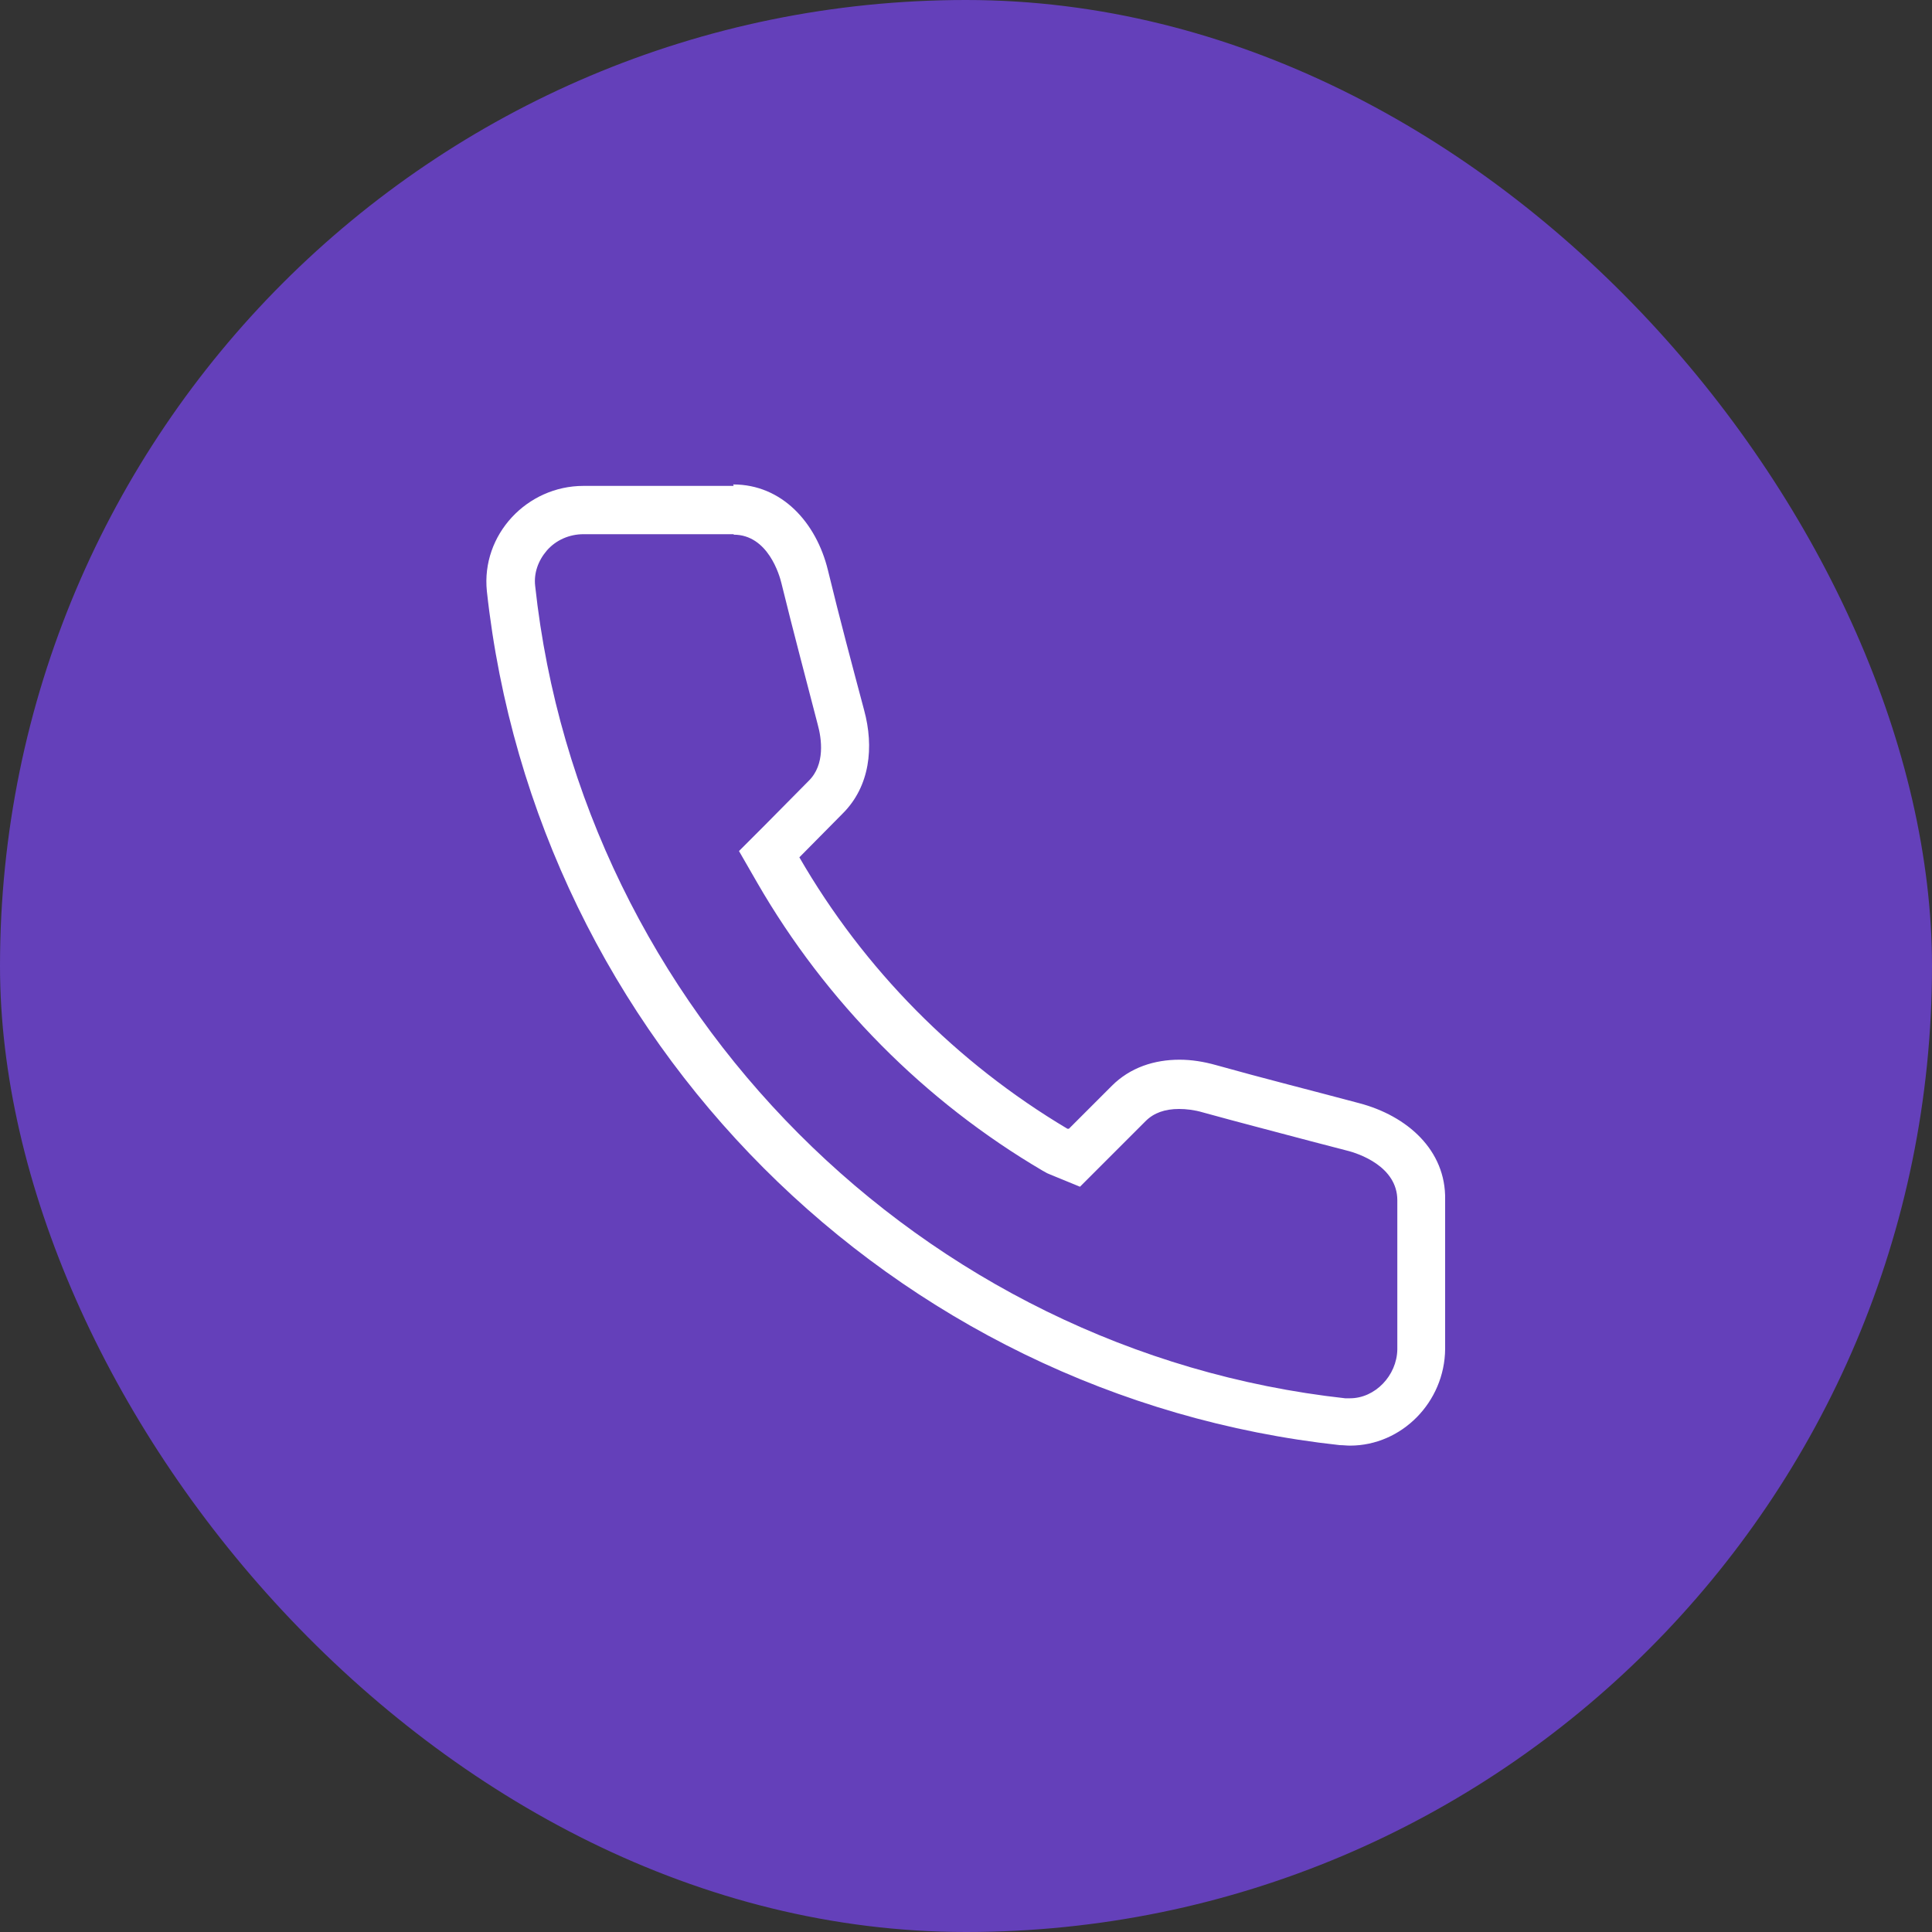
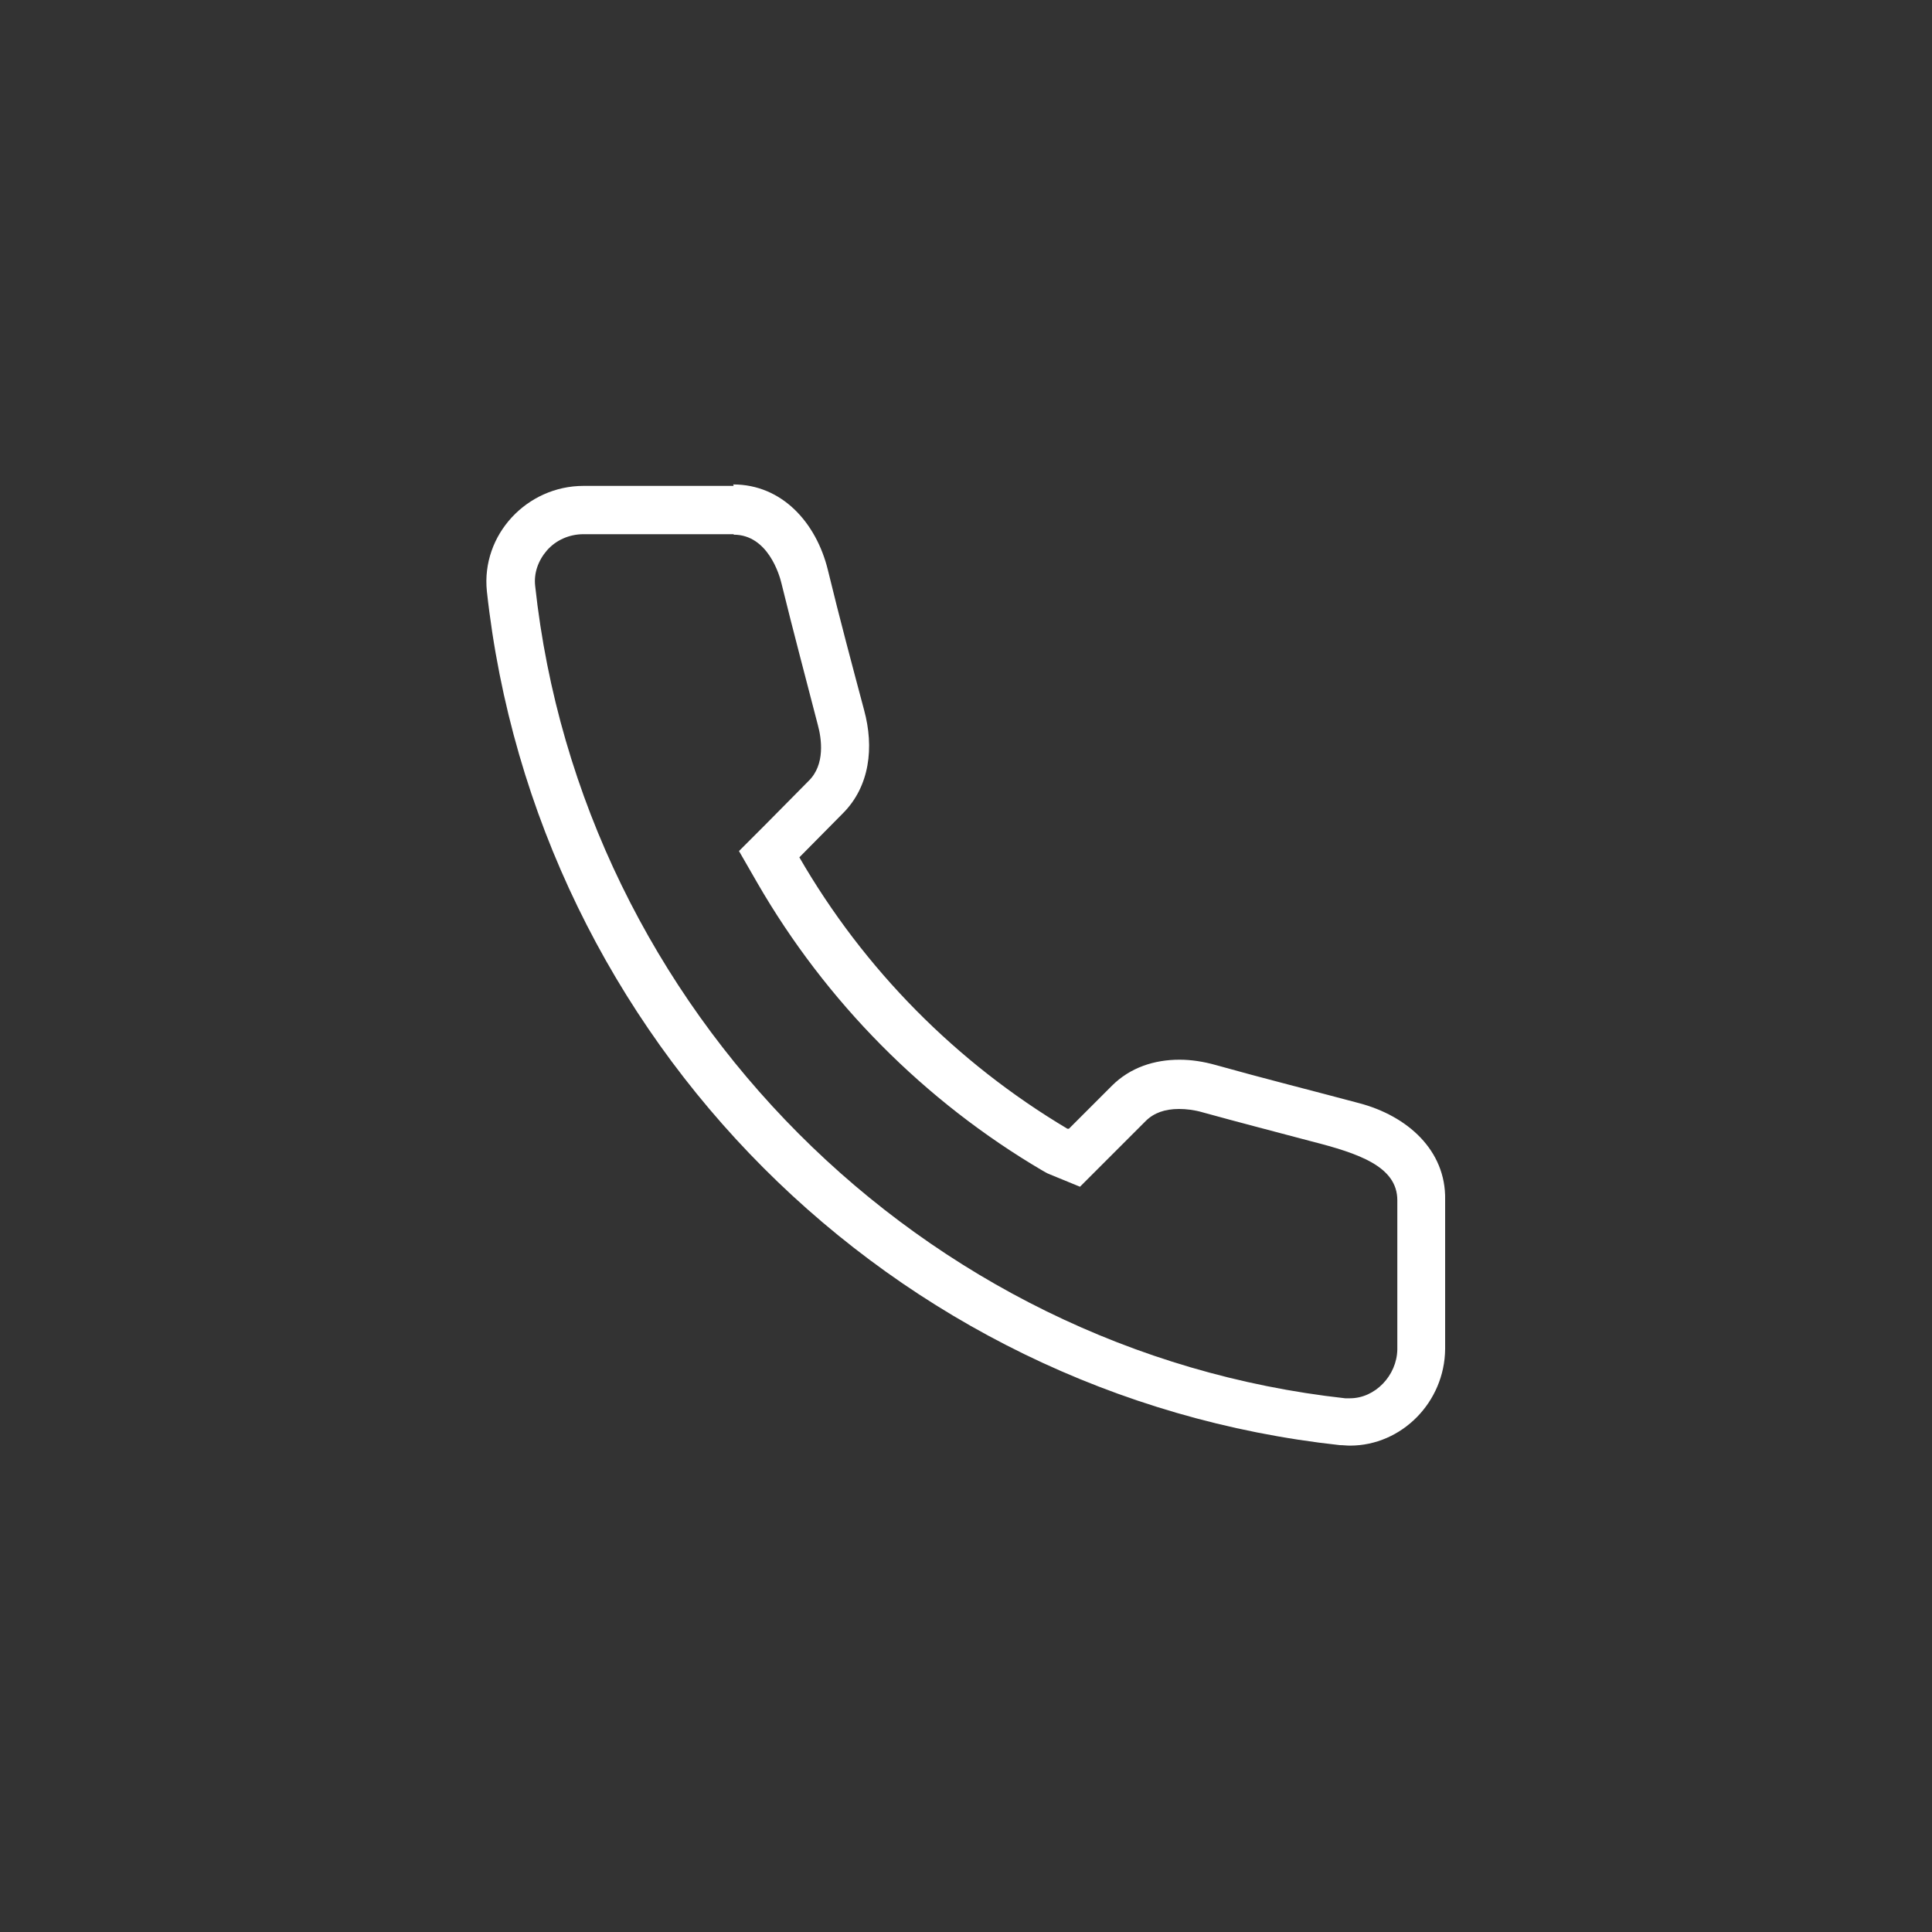
<svg xmlns="http://www.w3.org/2000/svg" width="40" height="40" viewBox="0 0 40 40" fill="none">
  <rect x="0" y="0" width="40" height="40" fill="#333333" stroke="none" />
-   <rect width="40" height="40" rx="20" fill="#6440BA" />
-   <path d="M15.19 11.07C15.9 11.07 16.14 11.91 16.18 12.08C16.43 13.1 16.68 14.03 16.93 15C17.01 15.29 17.09 15.83 16.74 16.17L15.84 17.08L15.3 17.62L15.68 18.28C17.1 20.74 19.14 22.8 21.59 24.24L21.68 24.29L21.75 24.32L22.36 24.57L23.72 23.21C23.89 23.04 24.12 22.96 24.41 22.96C24.56 22.96 24.73 22.98 24.9 23.03C25.66 23.24 26.4 23.43 27.15 23.63L27.88 23.82C28.13 23.88 28.93 24.15 28.93 24.85V27.94C28.92 28.48 28.47 28.95 27.95 28.95C27.92 28.95 27.88 28.95 27.85 28.95C19.08 27.98 12.03 20.91 11.08 12.13C11.05 11.87 11.14 11.61 11.32 11.4C11.51 11.18 11.79 11.06 12.08 11.06H15.19M15.19 10.06H12.08C10.91 10.06 9.96 11.07 10.08 12.24C11.09 21.52 18.46 28.91 27.74 29.92C27.81 29.92 27.88 29.93 27.95 29.93C29.02 29.93 29.91 29.03 29.92 27.93V24.84C29.94 23.81 29.13 23.1 28.14 22.84C27.13 22.57 26.17 22.33 25.17 22.05C24.92 21.98 24.67 21.94 24.42 21.94C23.9 21.94 23.4 22.1 23.02 22.48L22.13 23.37H22.1C19.8 22 17.89 20.07 16.55 17.75L17.45 16.84C18.01 16.28 18.1 15.47 17.89 14.7C17.64 13.76 17.39 12.83 17.14 11.8C16.9 10.82 16.19 10.03 15.18 10.03L15.19 10.06Z" fill="white" />
+   <path d="M15.19 11.07C15.9 11.07 16.14 11.91 16.18 12.08C16.43 13.1 16.68 14.03 16.93 15C17.01 15.29 17.09 15.83 16.74 16.17L15.84 17.08L15.3 17.62L15.68 18.28C17.1 20.74 19.14 22.8 21.59 24.24L21.68 24.29L21.75 24.32L22.36 24.57L23.72 23.21C23.89 23.04 24.12 22.96 24.41 22.96C24.56 22.96 24.73 22.98 24.9 23.03C25.66 23.24 26.4 23.43 27.15 23.63C28.13 23.88 28.93 24.15 28.93 24.85V27.94C28.92 28.48 28.47 28.95 27.95 28.95C27.92 28.95 27.88 28.95 27.85 28.95C19.08 27.98 12.03 20.91 11.08 12.13C11.05 11.87 11.14 11.61 11.32 11.4C11.51 11.18 11.79 11.06 12.08 11.06H15.19M15.19 10.06H12.08C10.91 10.06 9.96 11.07 10.08 12.24C11.09 21.52 18.46 28.91 27.74 29.92C27.81 29.92 27.88 29.93 27.95 29.93C29.02 29.93 29.91 29.03 29.92 27.93V24.84C29.94 23.81 29.13 23.1 28.14 22.84C27.13 22.57 26.17 22.33 25.17 22.05C24.92 21.98 24.67 21.94 24.42 21.94C23.9 21.94 23.4 22.1 23.02 22.48L22.13 23.37H22.1C19.8 22 17.89 20.07 16.55 17.75L17.45 16.84C18.01 16.28 18.1 15.47 17.89 14.7C17.64 13.76 17.39 12.83 17.14 11.8C16.9 10.82 16.19 10.03 15.18 10.03L15.19 10.06Z" fill="white" />
</svg>